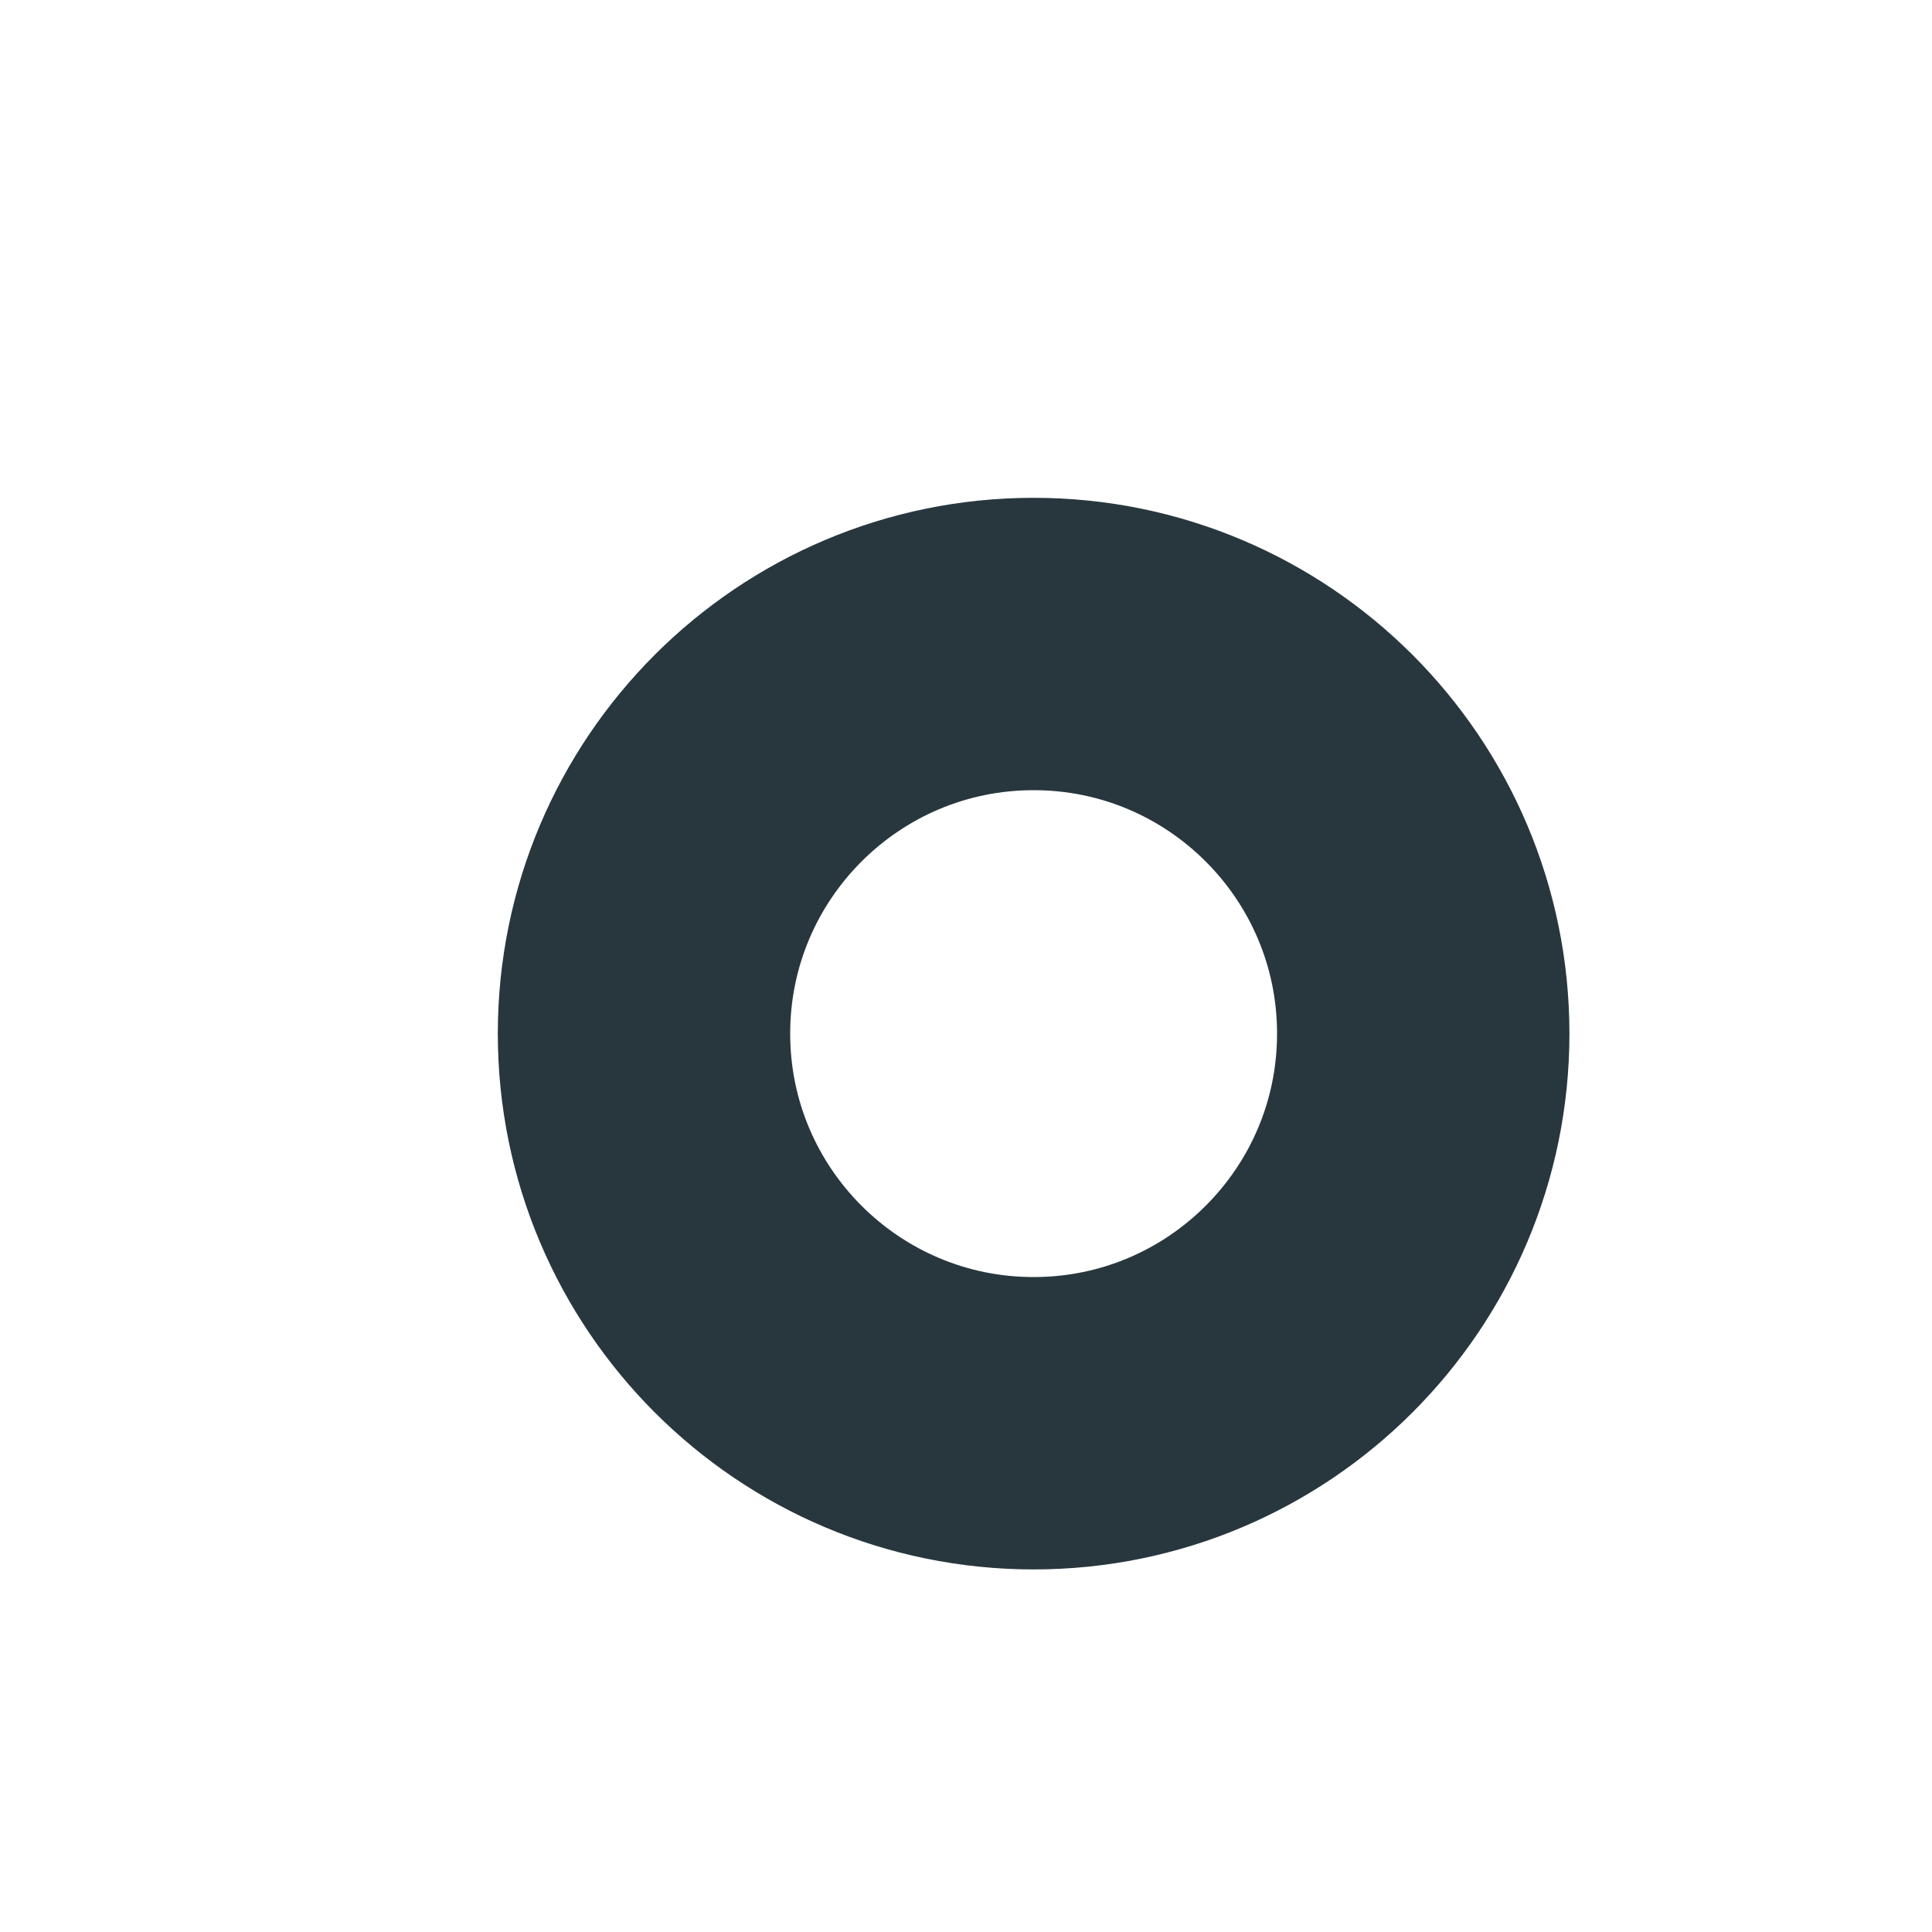
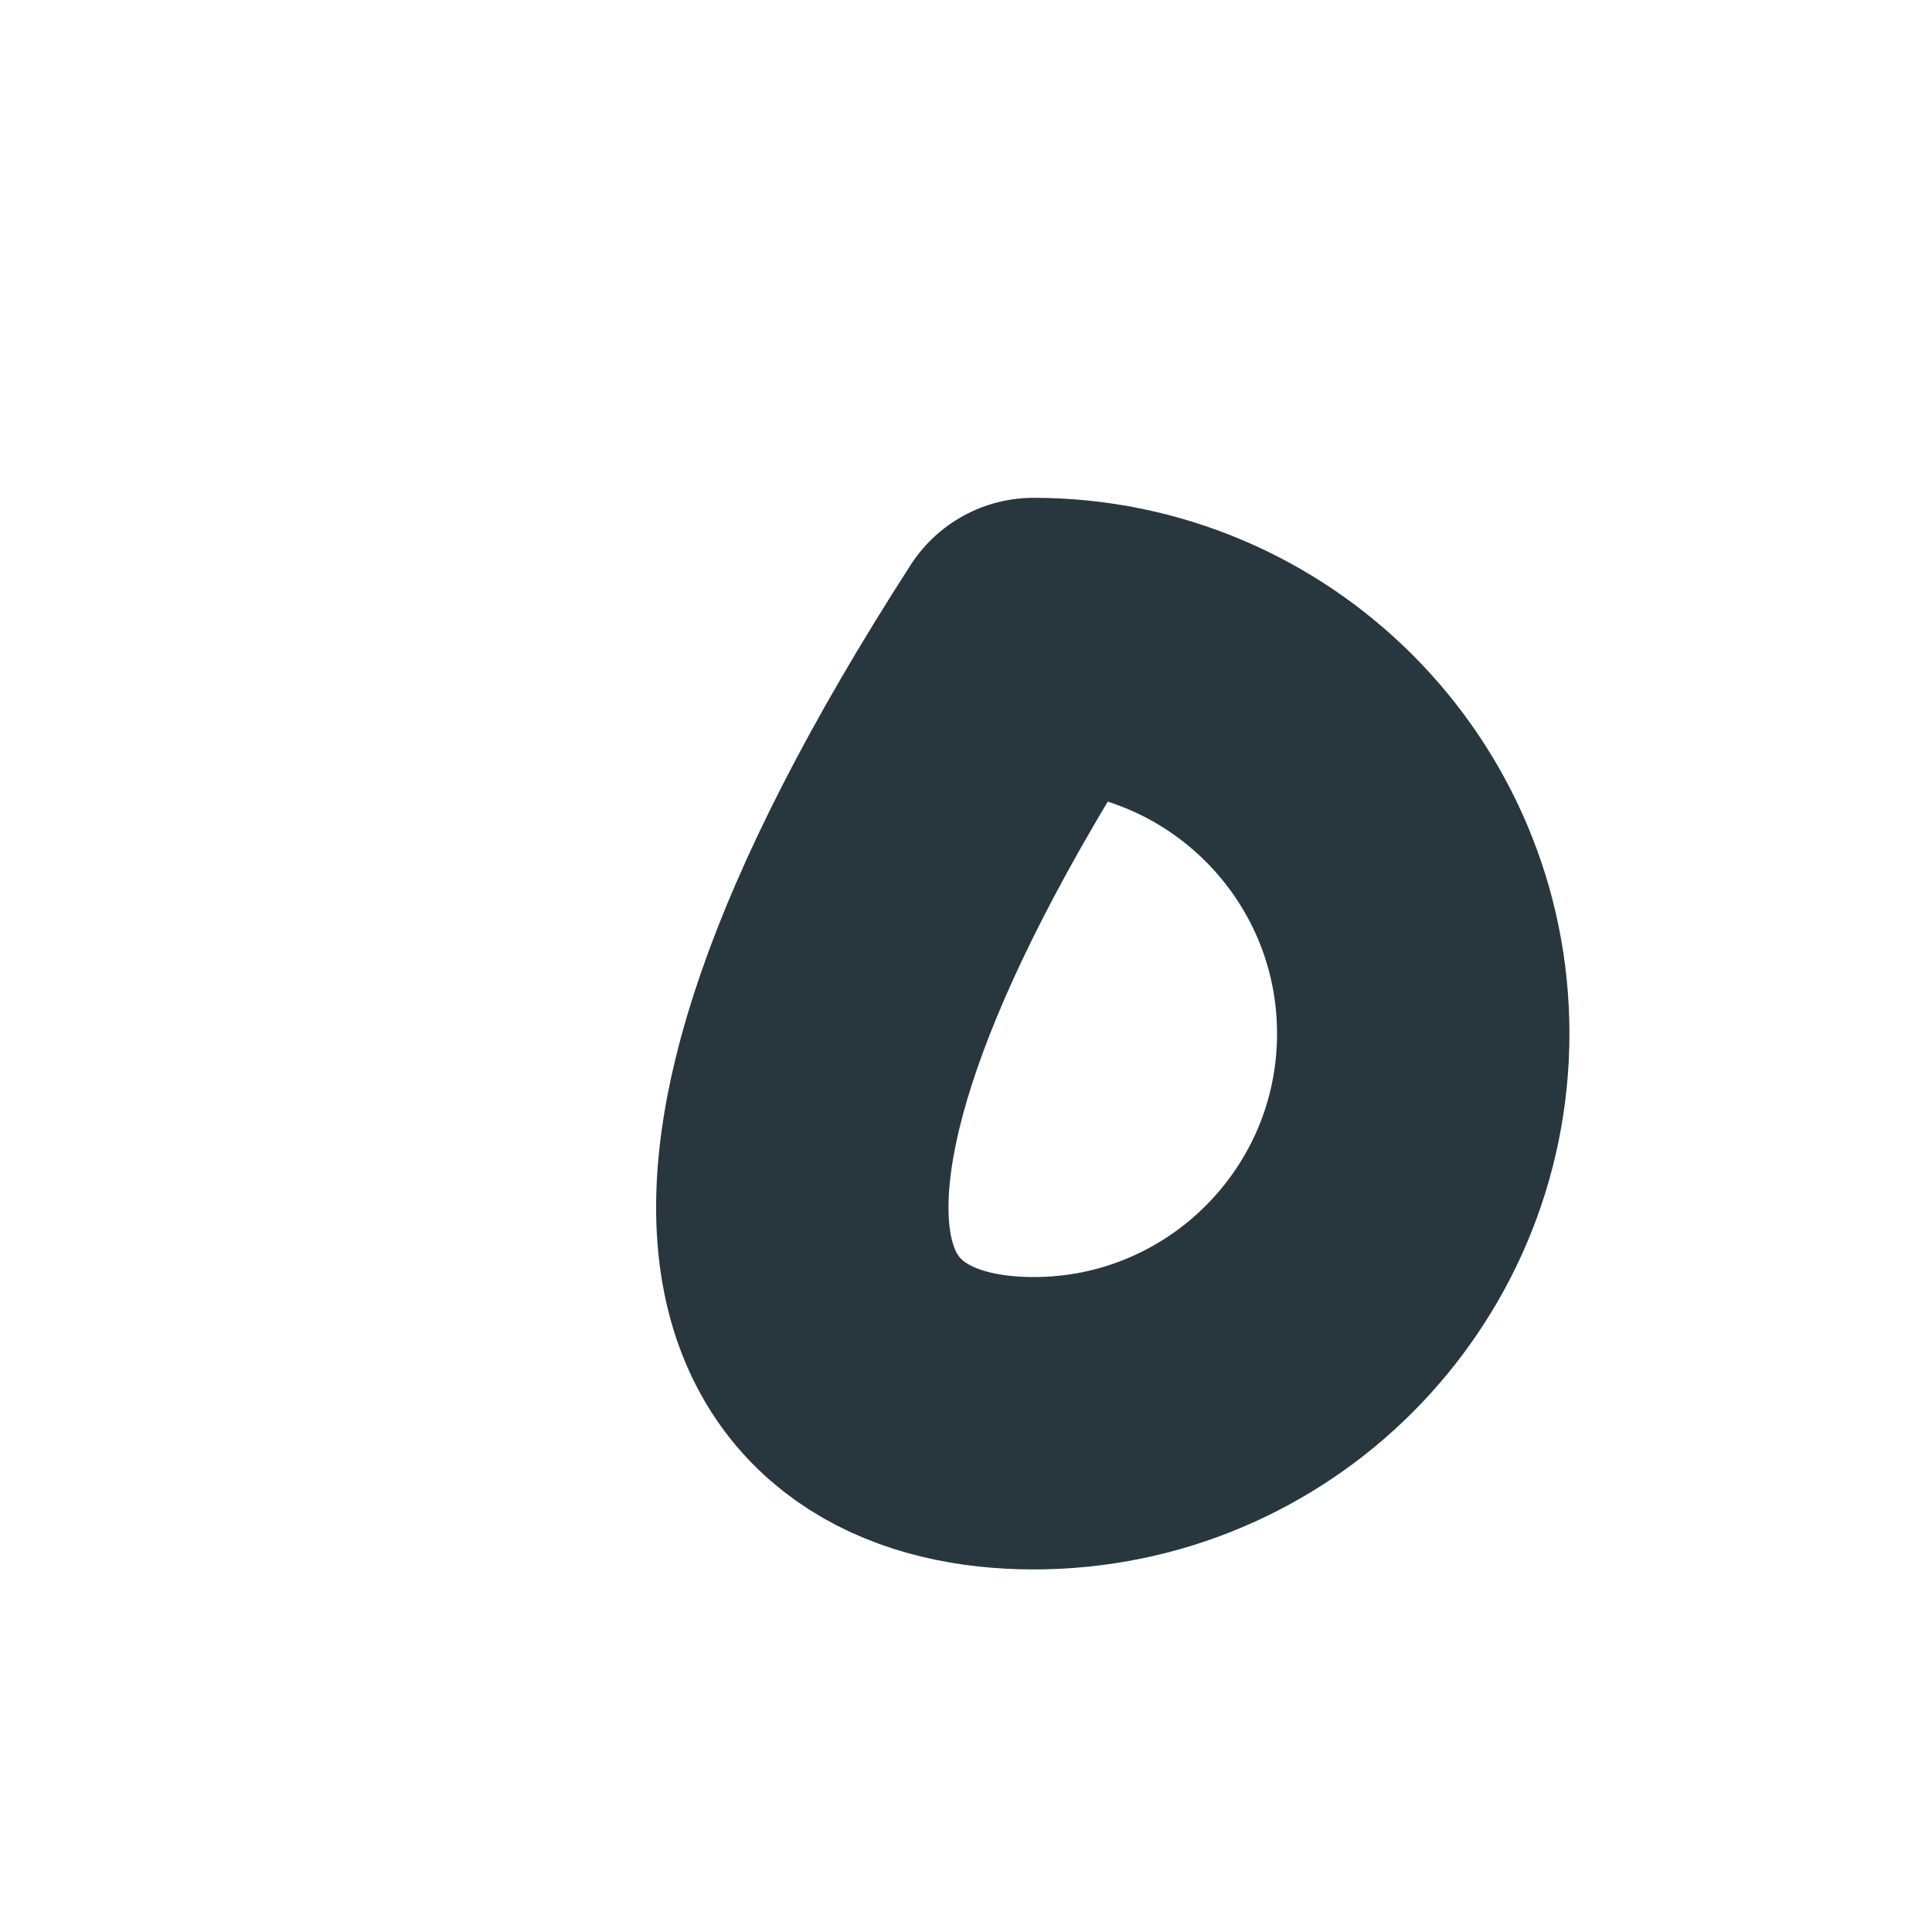
<svg xmlns="http://www.w3.org/2000/svg" fill="none" height="100%" overflow="visible" preserveAspectRatio="none" style="display: block;" viewBox="0 0 3 3" width="100%">
-   <path d="M1.605 2.21C1.939 2.21 2.21 1.939 2.21 1.605C2.21 1.271 1.939 1 1.605 1C1.271 1 1 1.271 1 1.605C1 1.939 1.271 2.21 1.605 2.21Z" id="Vector" stroke="#28373E" stroke-linecap="round" stroke-linejoin="round" stroke-width="0.454" />
+   <path d="M1.605 2.21C1.939 2.21 2.21 1.939 2.21 1.605C2.21 1.271 1.939 1 1.605 1C1 1.939 1.271 2.21 1.605 2.21Z" id="Vector" stroke="#28373E" stroke-linecap="round" stroke-linejoin="round" stroke-width="0.454" />
</svg>